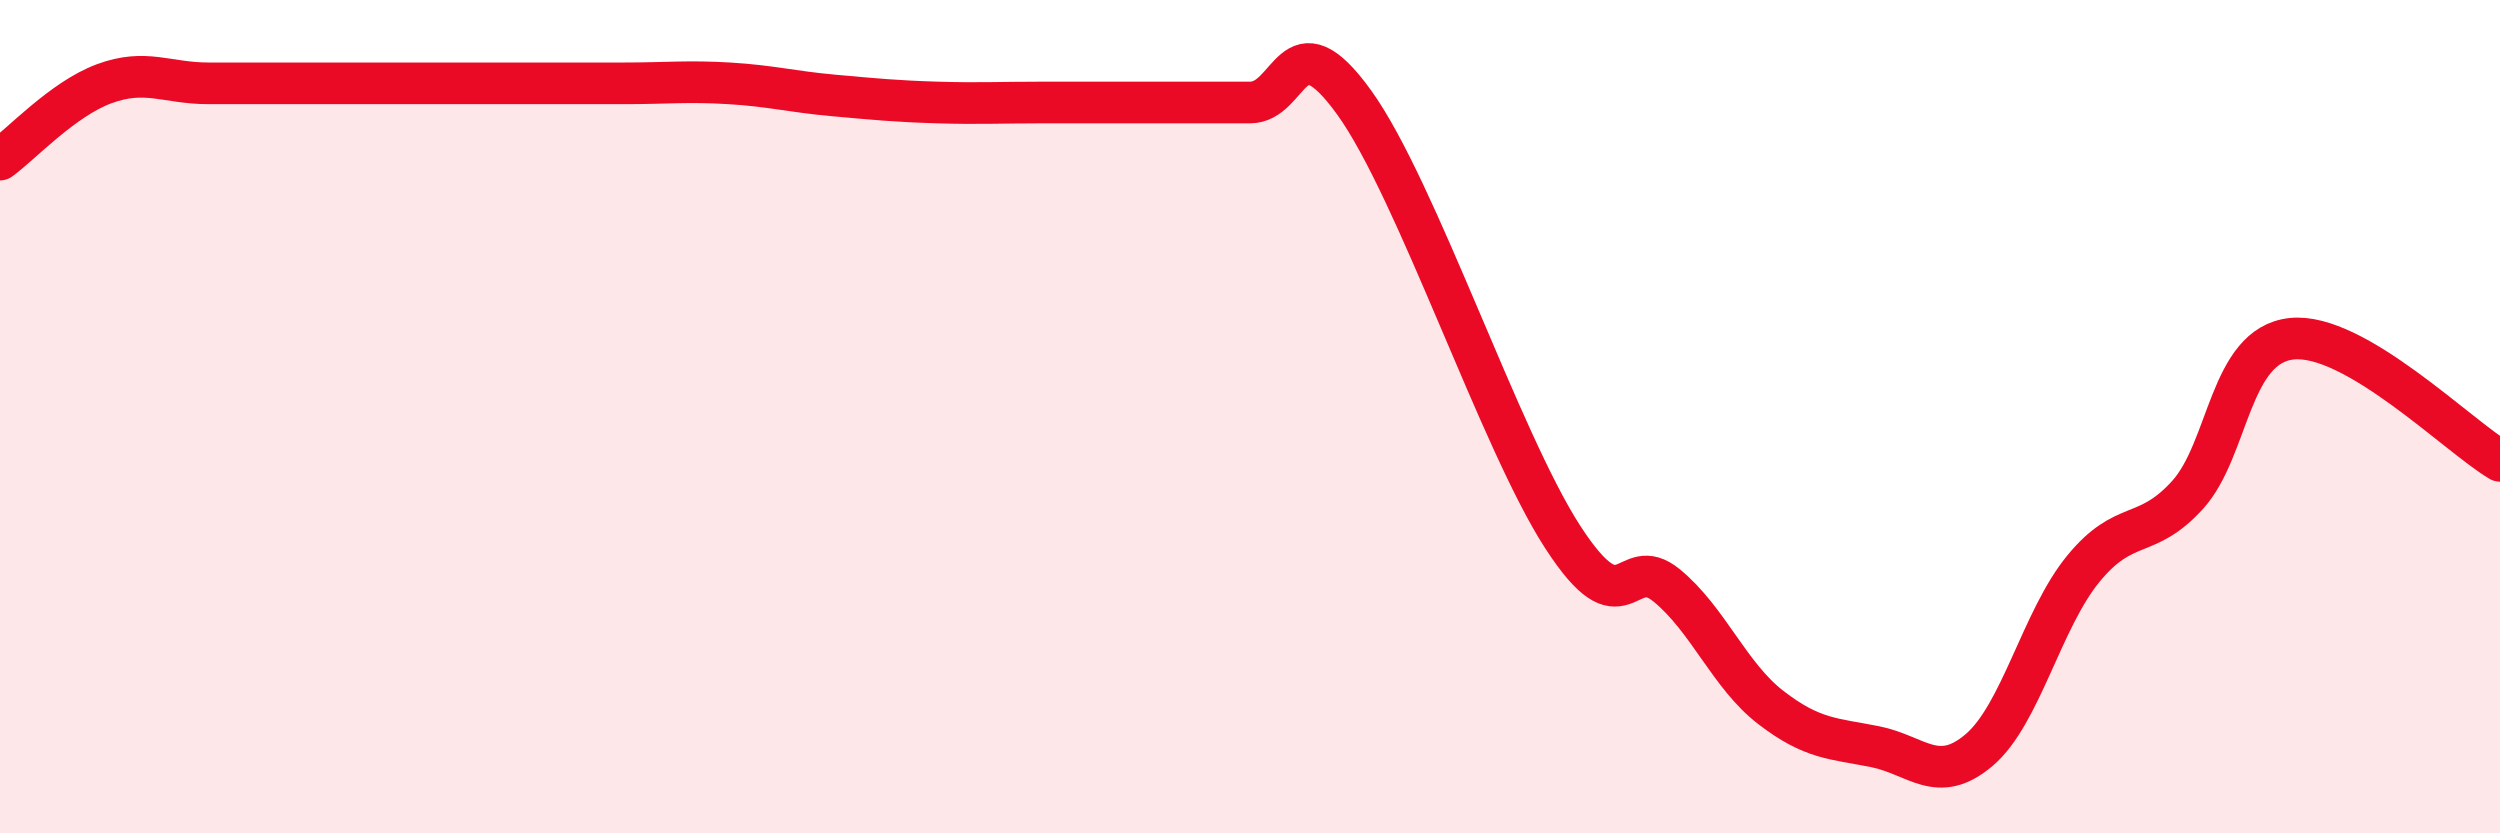
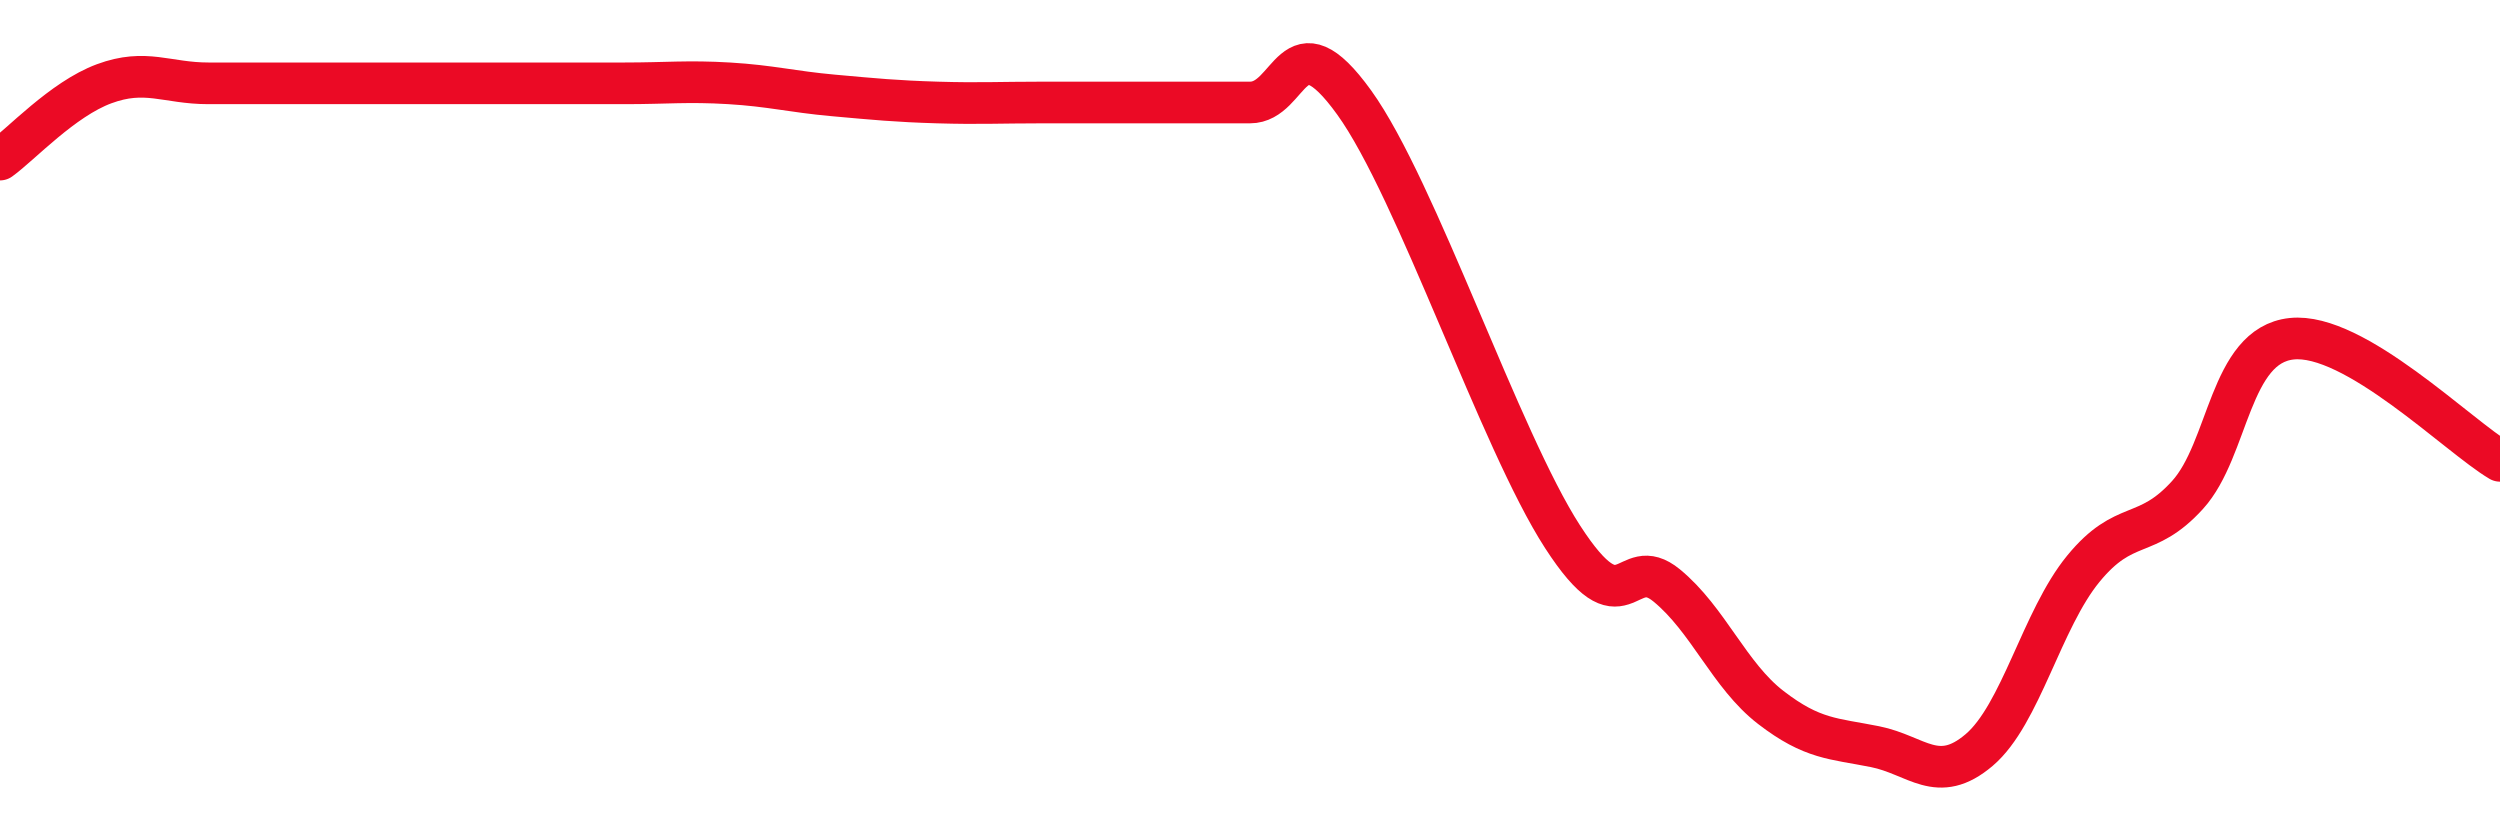
<svg xmlns="http://www.w3.org/2000/svg" width="60" height="20" viewBox="0 0 60 20">
-   <path d="M 0,3.83 C 0.5,3.47 1.5,2.38 2.5,2.01 C 3.5,1.64 4,2 5,2 C 6,2 6.5,2 7.5,2 C 8.5,2 9,2 10,2 C 11,2 11.5,2 12.5,2 C 13.5,2 14,2 15,2 C 16,2 16.5,1.94 17.5,2 C 18.5,2.06 19,2.2 20,2.29 C 21,2.38 21.5,2.43 22.5,2.46 C 23.5,2.49 24,2.46 25,2.46 C 26,2.46 26.5,2.46 27.5,2.46 C 28.5,2.46 29,2.46 30,2.46 C 31,2.46 31,0.38 32.5,2.46 C 34,4.54 36,10.56 37.5,12.88 C 39,15.2 39,13.23 40,14.05 C 41,14.87 41.5,16.21 42.5,16.98 C 43.5,17.75 44,17.72 45,17.92 C 46,18.12 46.5,18.85 47.5,18 C 48.5,17.15 49,14.87 50,13.65 C 51,12.43 51.5,12.98 52.5,11.88 C 53.5,10.78 53.5,8.29 55,8.13 C 56.5,7.97 59,10.47 60,11.06L60 20L0 20Z" fill="#EB0A25" opacity="0.1" stroke-linecap="round" stroke-linejoin="round" />
  <path d="M 0,3.83 C 0.5,3.47 1.5,2.38 2.5,2.01 C 3.5,1.64 4,2 5,2 C 6,2 6.5,2 7.5,2 C 8.5,2 9,2 10,2 C 11,2 11.5,2 12.5,2 C 13.5,2 14,2 15,2 C 16,2 16.5,1.94 17.5,2 C 18.5,2.06 19,2.2 20,2.29 C 21,2.38 21.5,2.43 22.5,2.46 C 23.5,2.49 24,2.46 25,2.46 C 26,2.46 26.5,2.46 27.5,2.46 C 28.5,2.46 29,2.46 30,2.46 C 31,2.46 31,0.38 32.5,2.46 C 34,4.54 36,10.56 37.5,12.88 C 39,15.2 39,13.23 40,14.05 C 41,14.87 41.5,16.21 42.5,16.98 C 43.5,17.75 44,17.72 45,17.92 C 46,18.12 46.5,18.85 47.5,18 C 48.5,17.15 49,14.87 50,13.65 C 51,12.43 51.5,12.98 52.5,11.88 C 53.5,10.78 53.5,8.29 55,8.13 C 56.5,7.97 59,10.47 60,11.06" stroke="#EB0A25" stroke-width="1" fill="none" stroke-linecap="round" stroke-linejoin="round" />
</svg>